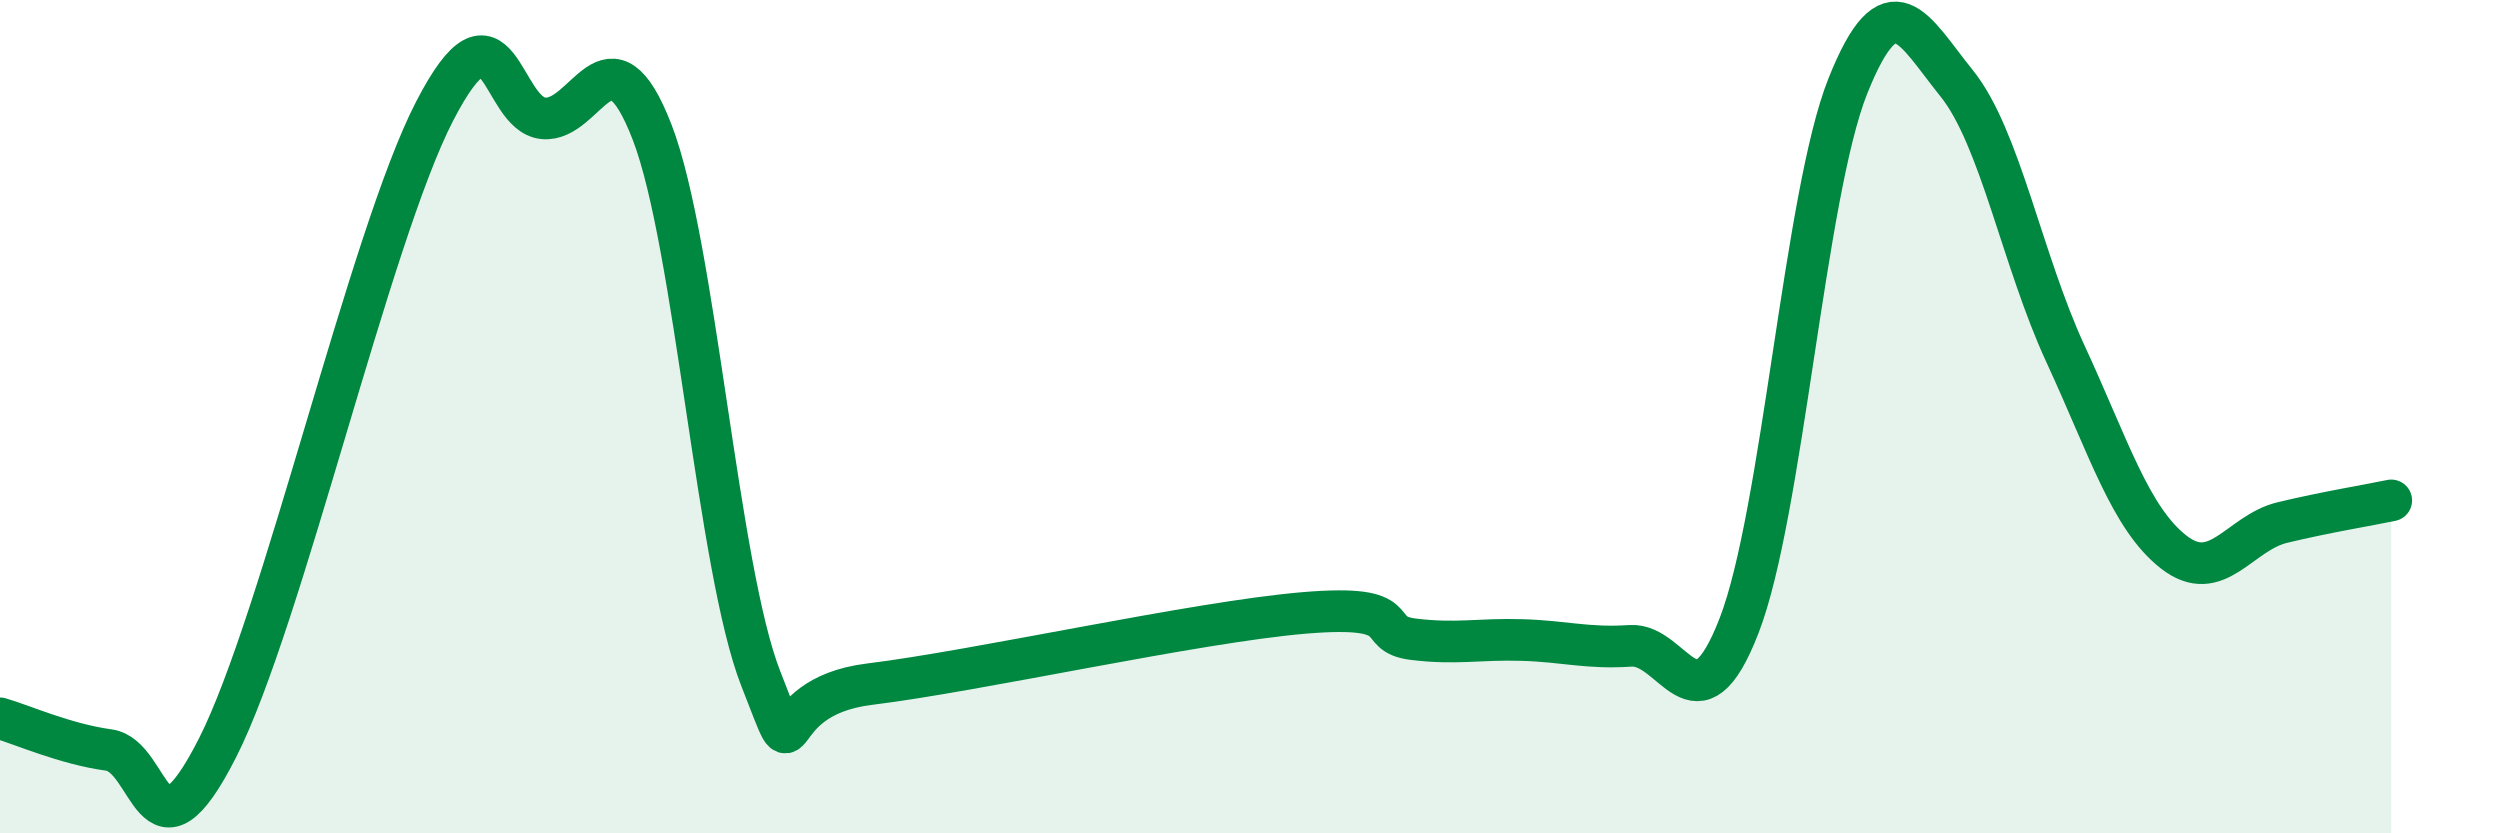
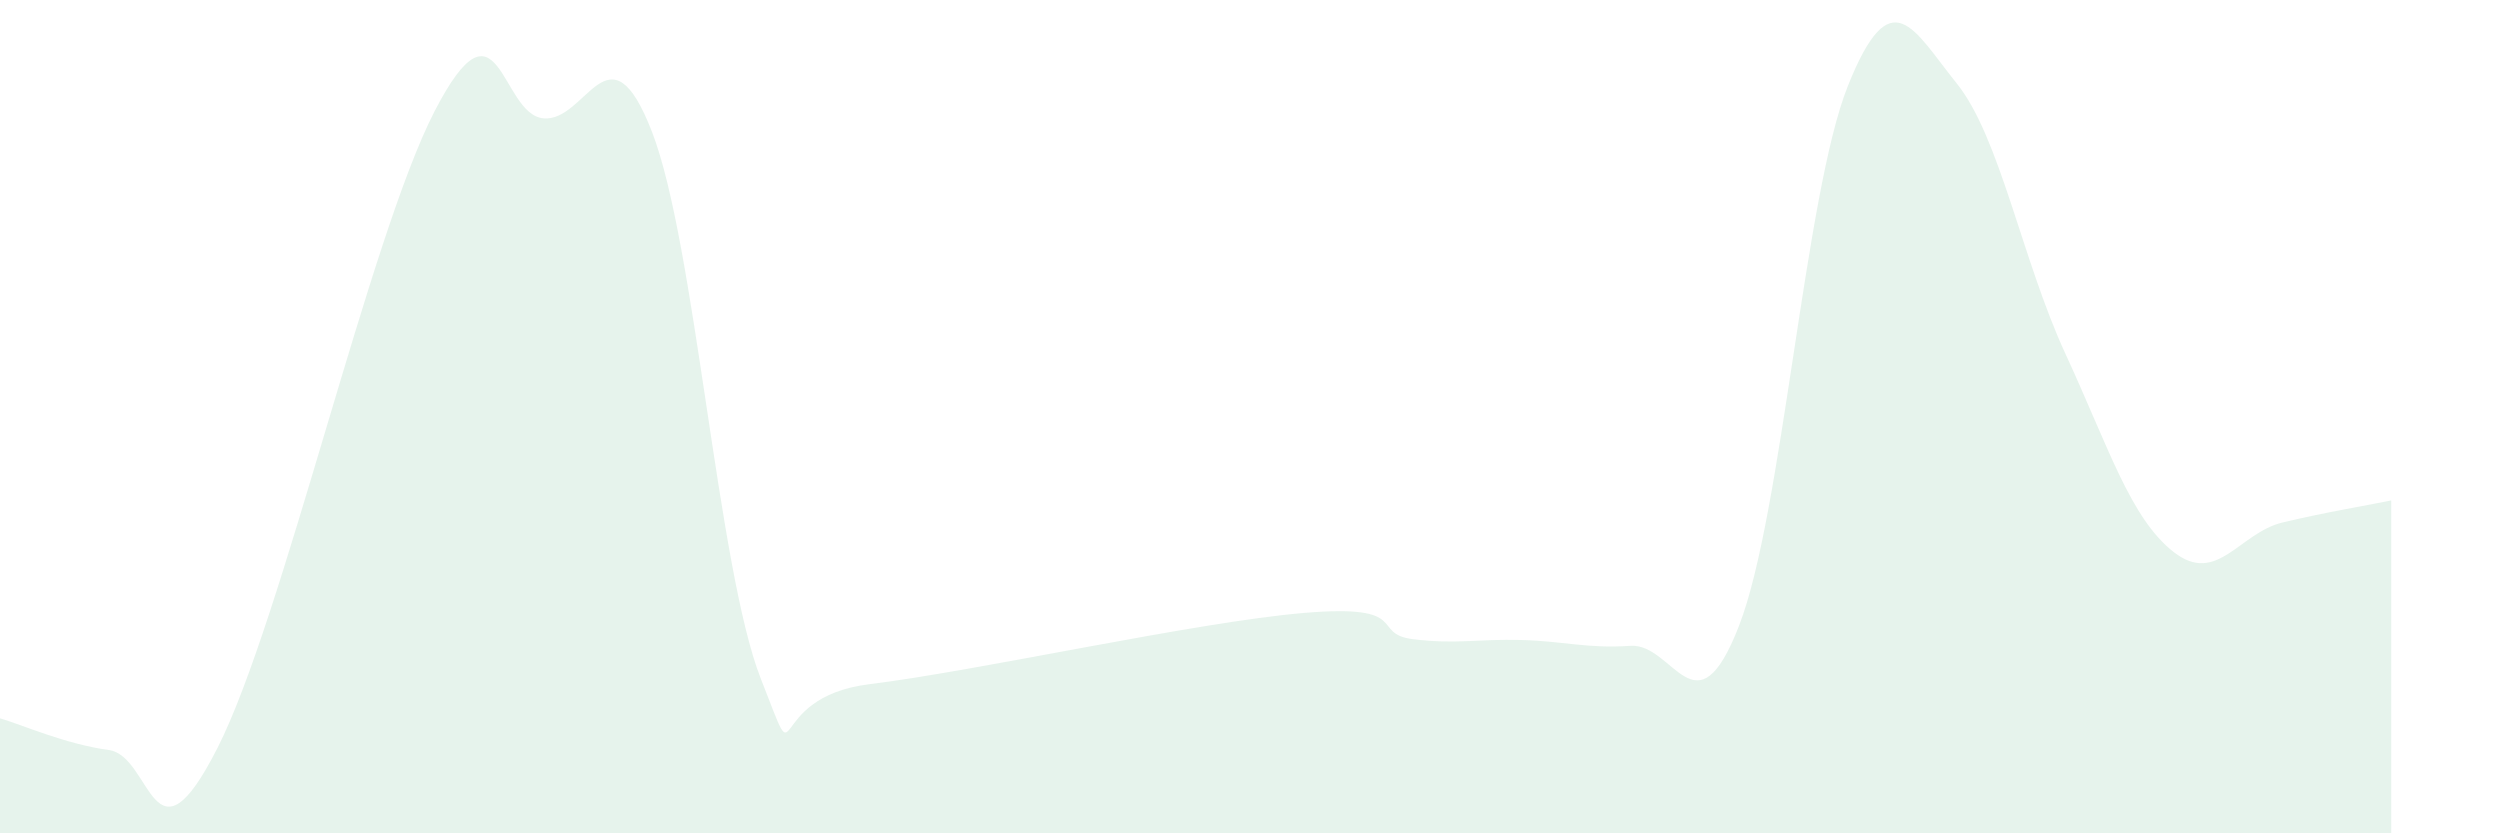
<svg xmlns="http://www.w3.org/2000/svg" width="60" height="20" viewBox="0 0 60 20">
  <path d="M 0,17.24 C 0.52,17.39 1.57,17.86 2.61,18 C 3.65,18.14 3.66,21.02 5.22,17.95 C 6.78,14.88 8.87,5.69 10.43,2.67 C 11.99,-0.35 12,2.74 13.04,2.84 C 14.08,2.94 14.61,0.48 15.65,3.17 C 16.69,5.86 17.22,13.64 18.26,16.29 C 19.3,18.94 18.26,16.74 20.87,16.42 C 23.48,16.1 28.69,14.93 31.3,14.71 C 33.91,14.49 32.87,15.21 33.91,15.34 C 34.95,15.47 35.48,15.33 36.52,15.36 C 37.56,15.39 38.09,15.57 39.13,15.5 C 40.17,15.43 40.7,17.7 41.74,15.01 C 42.78,12.32 43.31,4.66 44.35,2.06 C 45.39,-0.54 45.92,0.71 46.96,2 C 48,3.29 48.53,6.24 49.57,8.49 C 50.61,10.74 51.13,12.44 52.17,13.25 C 53.21,14.06 53.74,12.79 54.78,12.54 C 55.82,12.29 56.87,12.12 57.39,12.01L57.39 20L0 20Z" fill="#008740" opacity="0.1" stroke-linecap="round" stroke-linejoin="round" />
-   <path d="M 0,17.24 C 0.52,17.39 1.57,17.86 2.61,18 C 3.65,18.14 3.66,21.02 5.22,17.95 C 6.78,14.88 8.87,5.69 10.43,2.67 C 11.99,-0.35 12,2.74 13.04,2.84 C 14.08,2.94 14.61,0.48 15.65,3.17 C 16.69,5.86 17.22,13.64 18.26,16.29 C 19.3,18.94 18.26,16.74 20.87,16.42 C 23.48,16.1 28.69,14.93 31.3,14.71 C 33.91,14.49 32.87,15.21 33.91,15.34 C 34.95,15.47 35.48,15.33 36.52,15.36 C 37.56,15.39 38.09,15.57 39.13,15.5 C 40.17,15.43 40.7,17.7 41.74,15.01 C 42.78,12.32 43.31,4.66 44.35,2.06 C 45.39,-0.54 45.92,0.71 46.96,2 C 48,3.29 48.53,6.24 49.57,8.49 C 50.61,10.74 51.13,12.44 52.17,13.25 C 53.21,14.06 53.74,12.79 54.78,12.54 C 55.82,12.29 56.87,12.12 57.39,12.01" stroke="#008740" stroke-width="1" fill="none" stroke-linecap="round" stroke-linejoin="round" />
</svg>